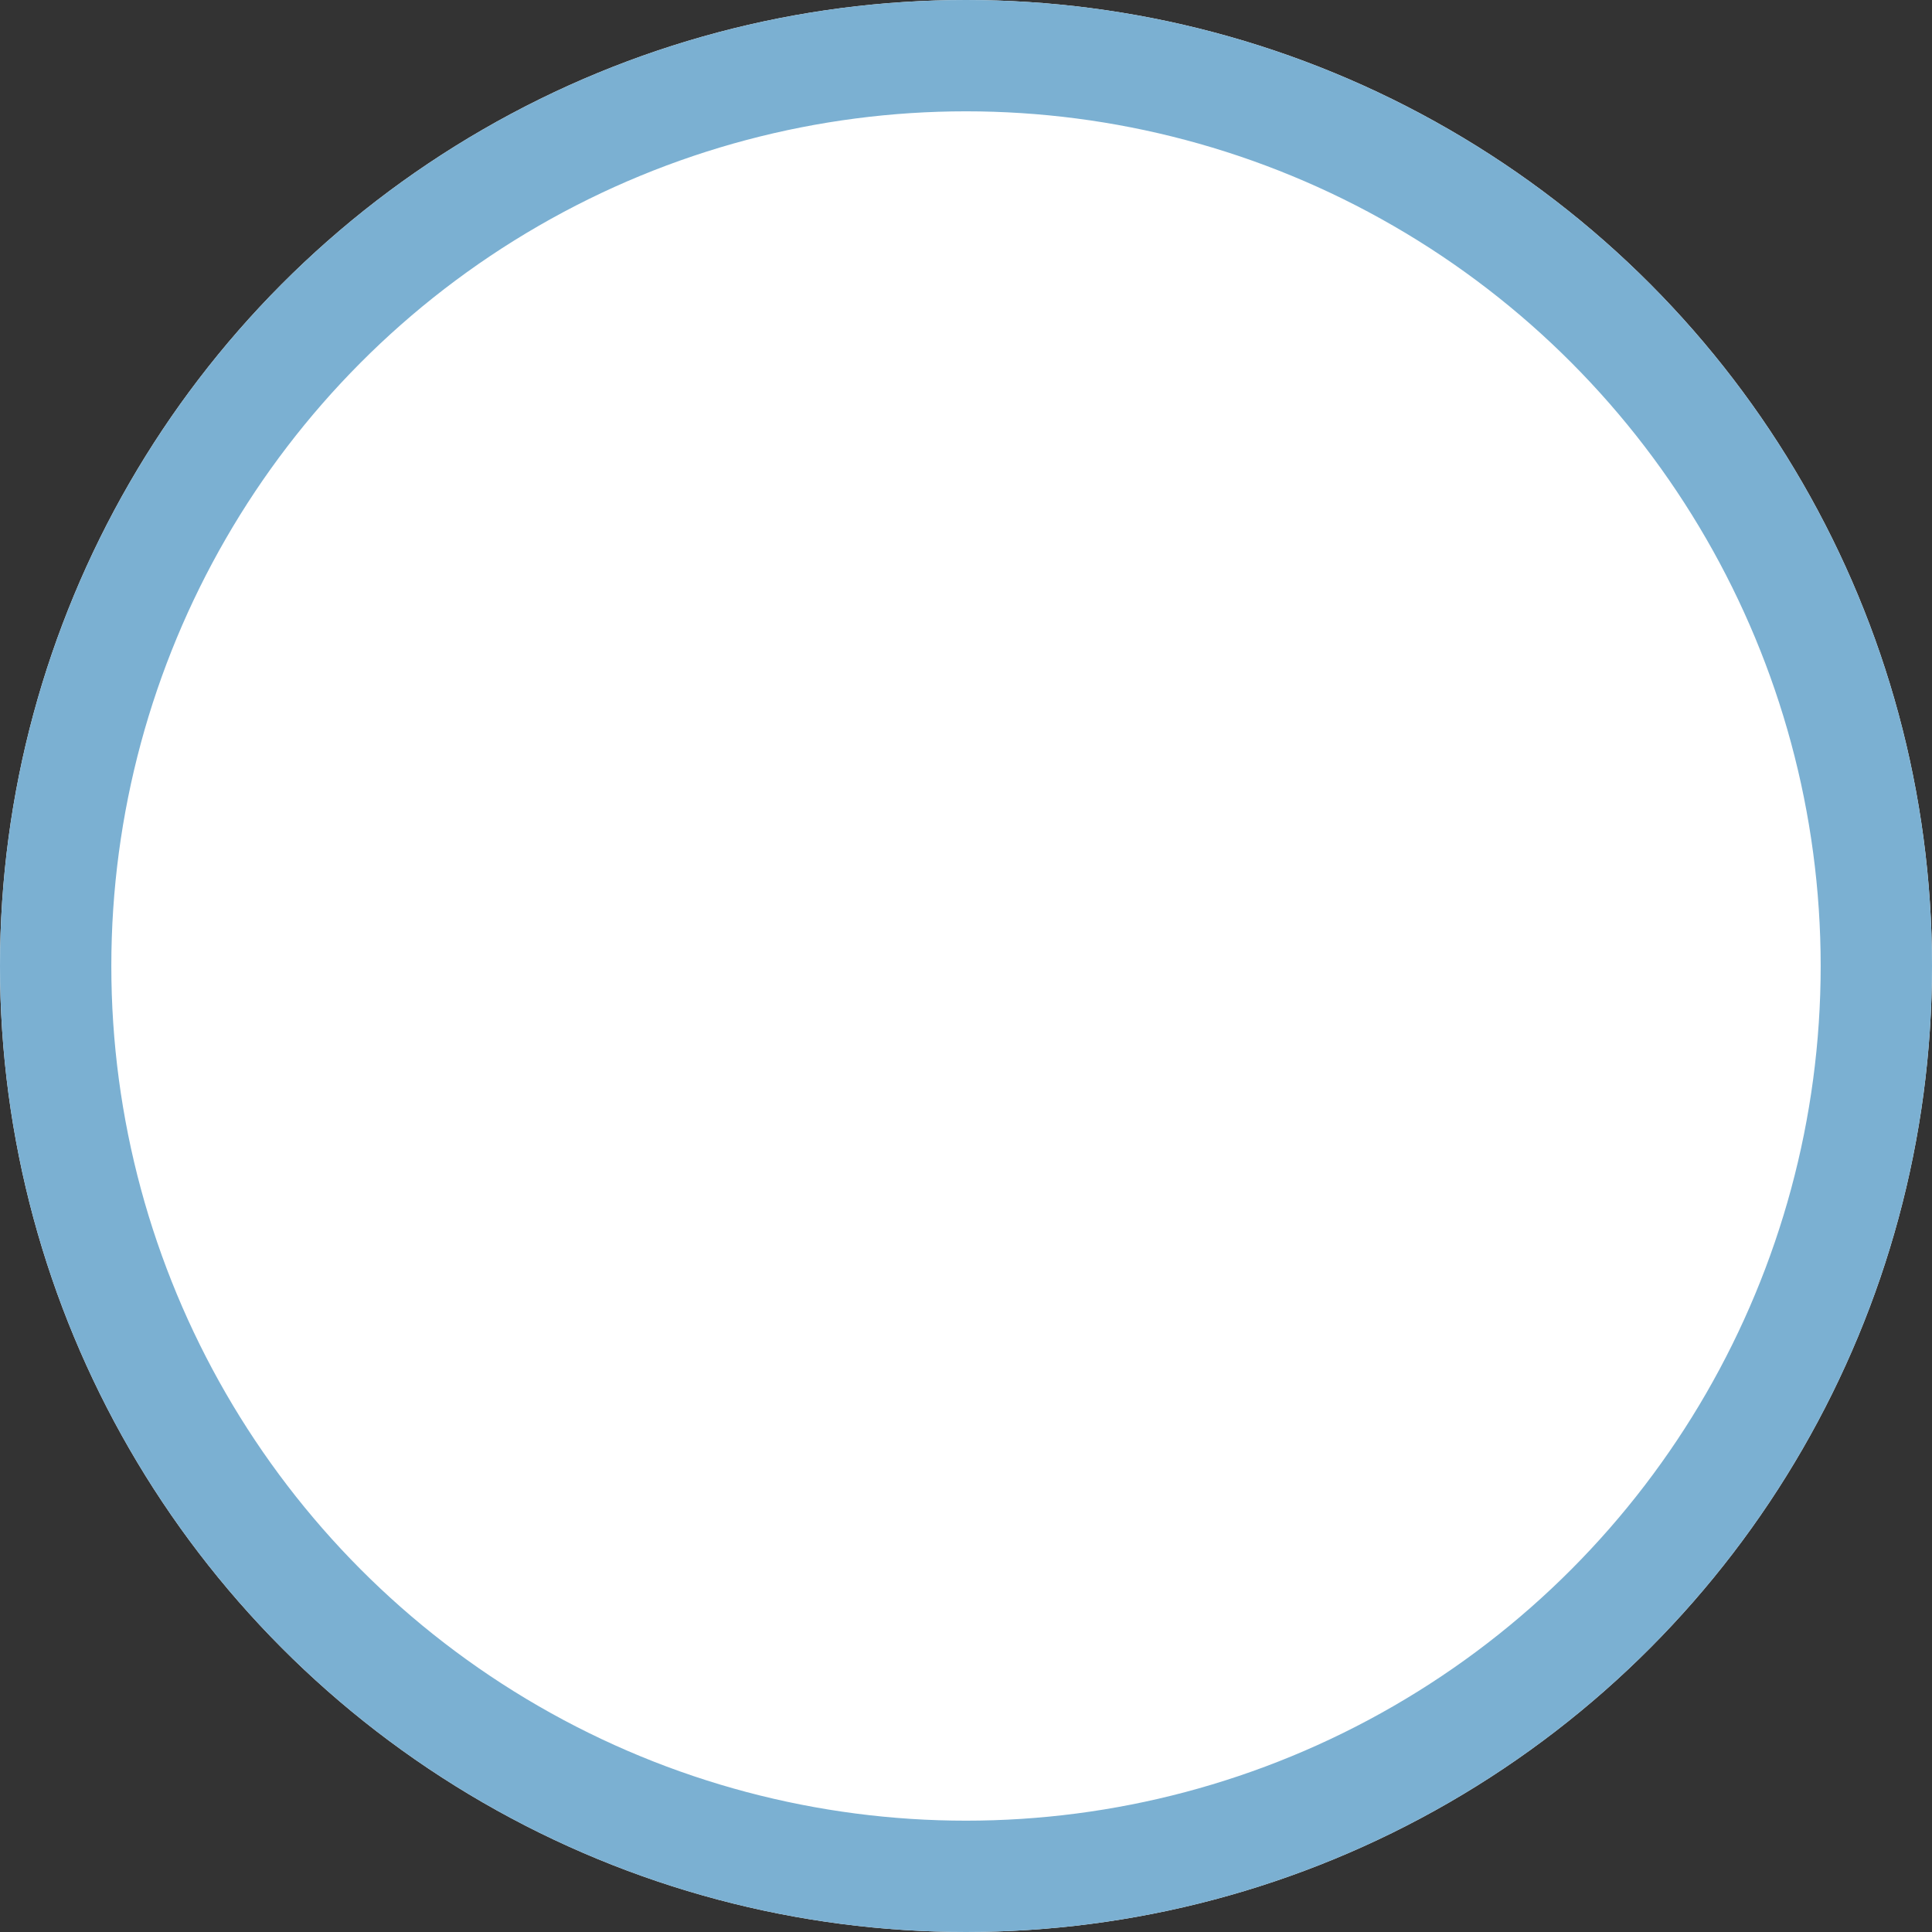
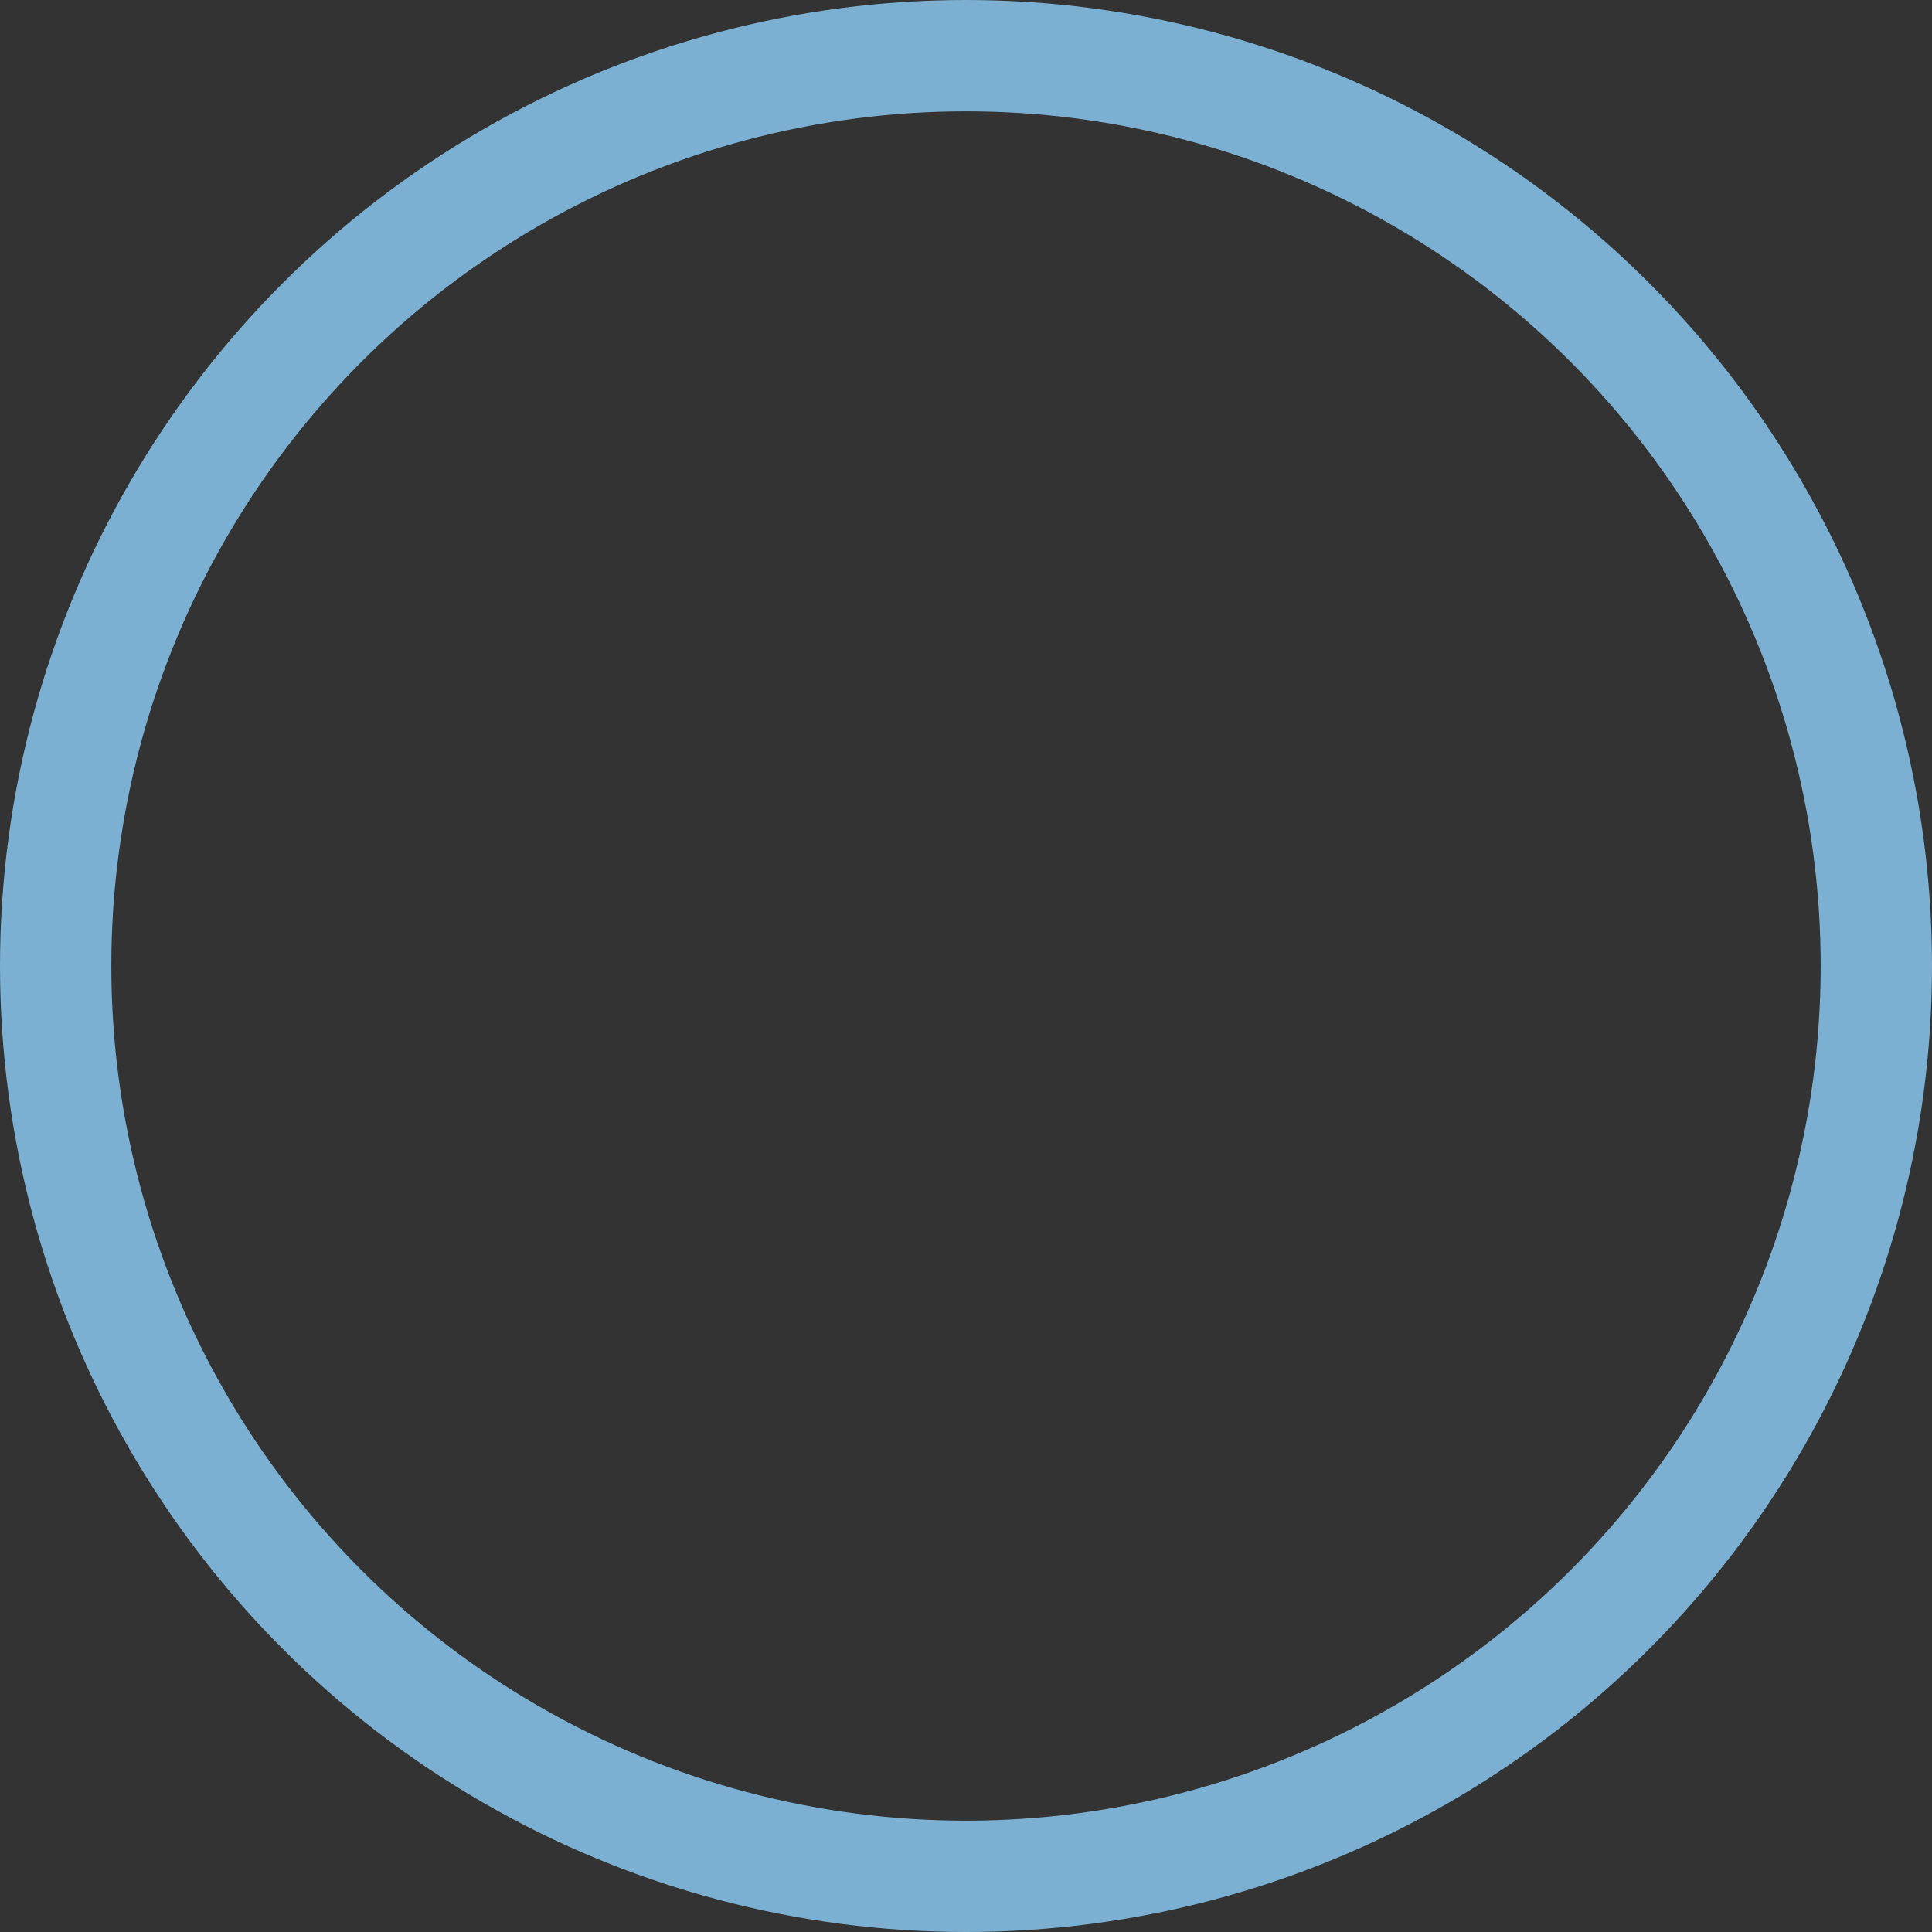
<svg xmlns="http://www.w3.org/2000/svg" width="538" height="538" viewBox="0 0 538 538">
  <rect x="0" y="0" width="538" height="538" fill="#333333" stroke="none" />
  <g id="Elipse_68" data-name="Elipse 68" fill="#fff" stroke="#7bb0d2" stroke-width="31" style="mix-blend-mode: multiply;isolation: isolate">
-     <circle cx="269" cy="269" r="269" stroke="none" />
    <circle cx="269" cy="269" r="253.5" fill="none" />
  </g>
</svg>